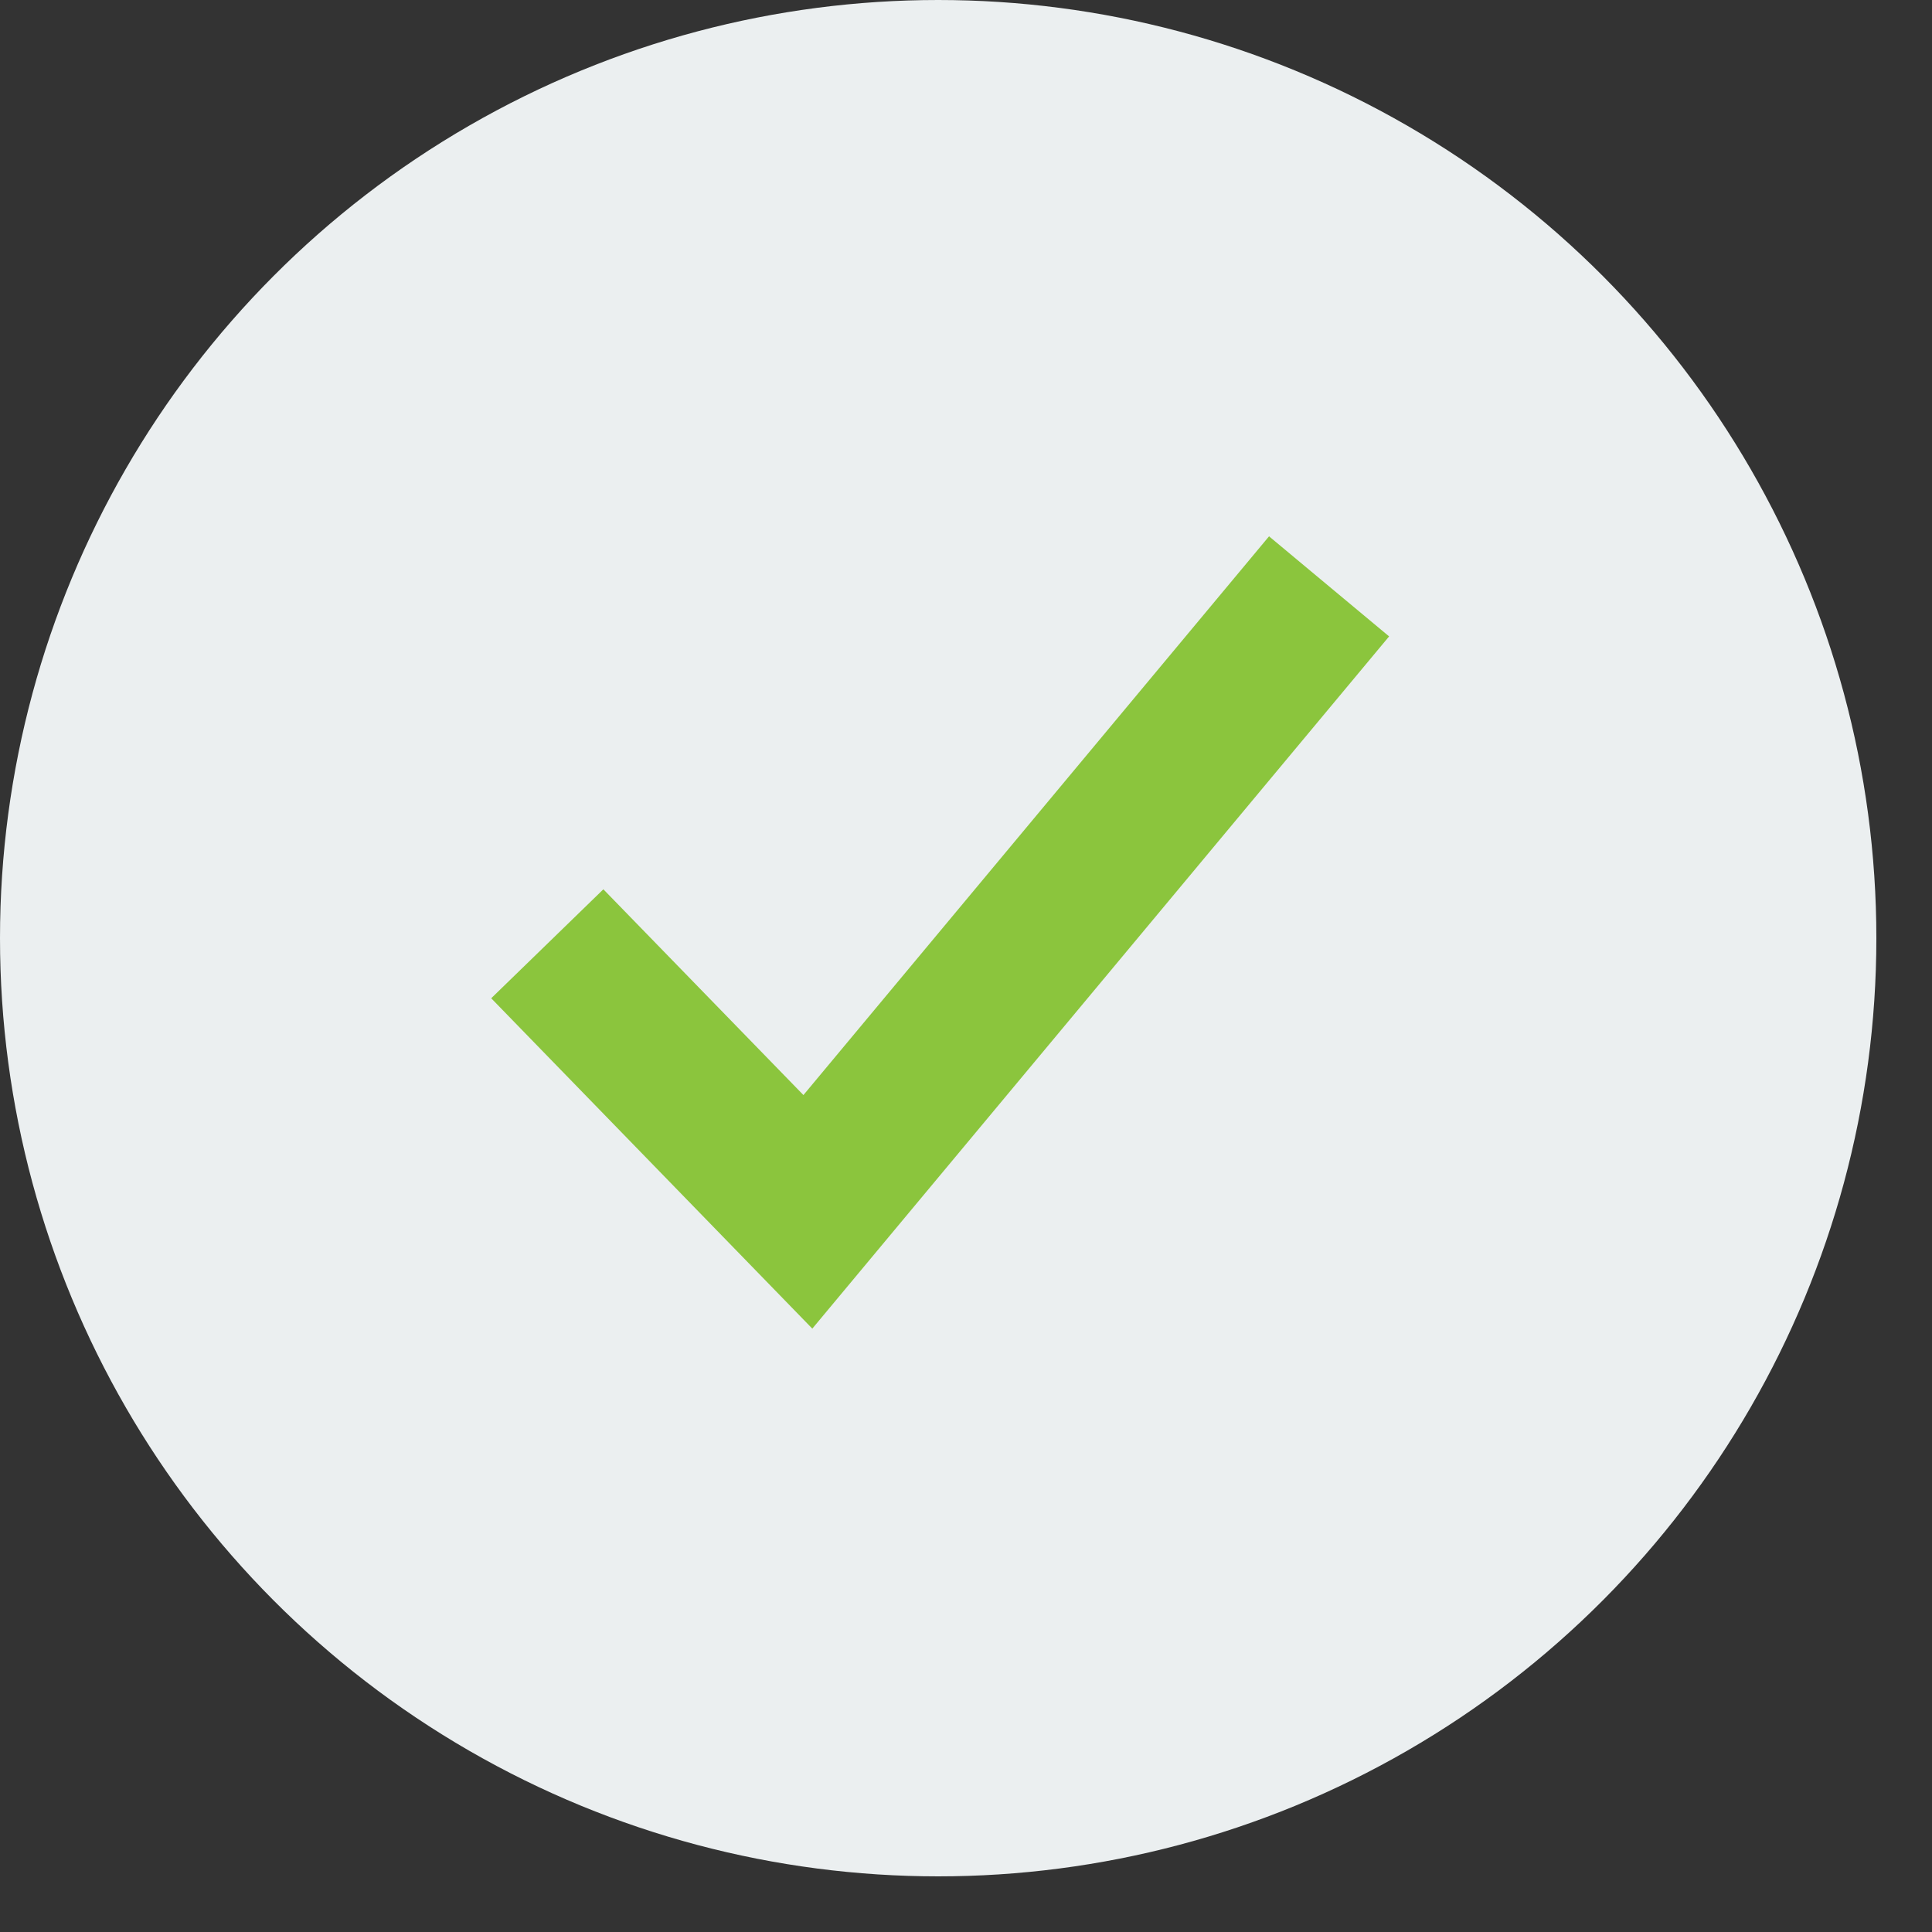
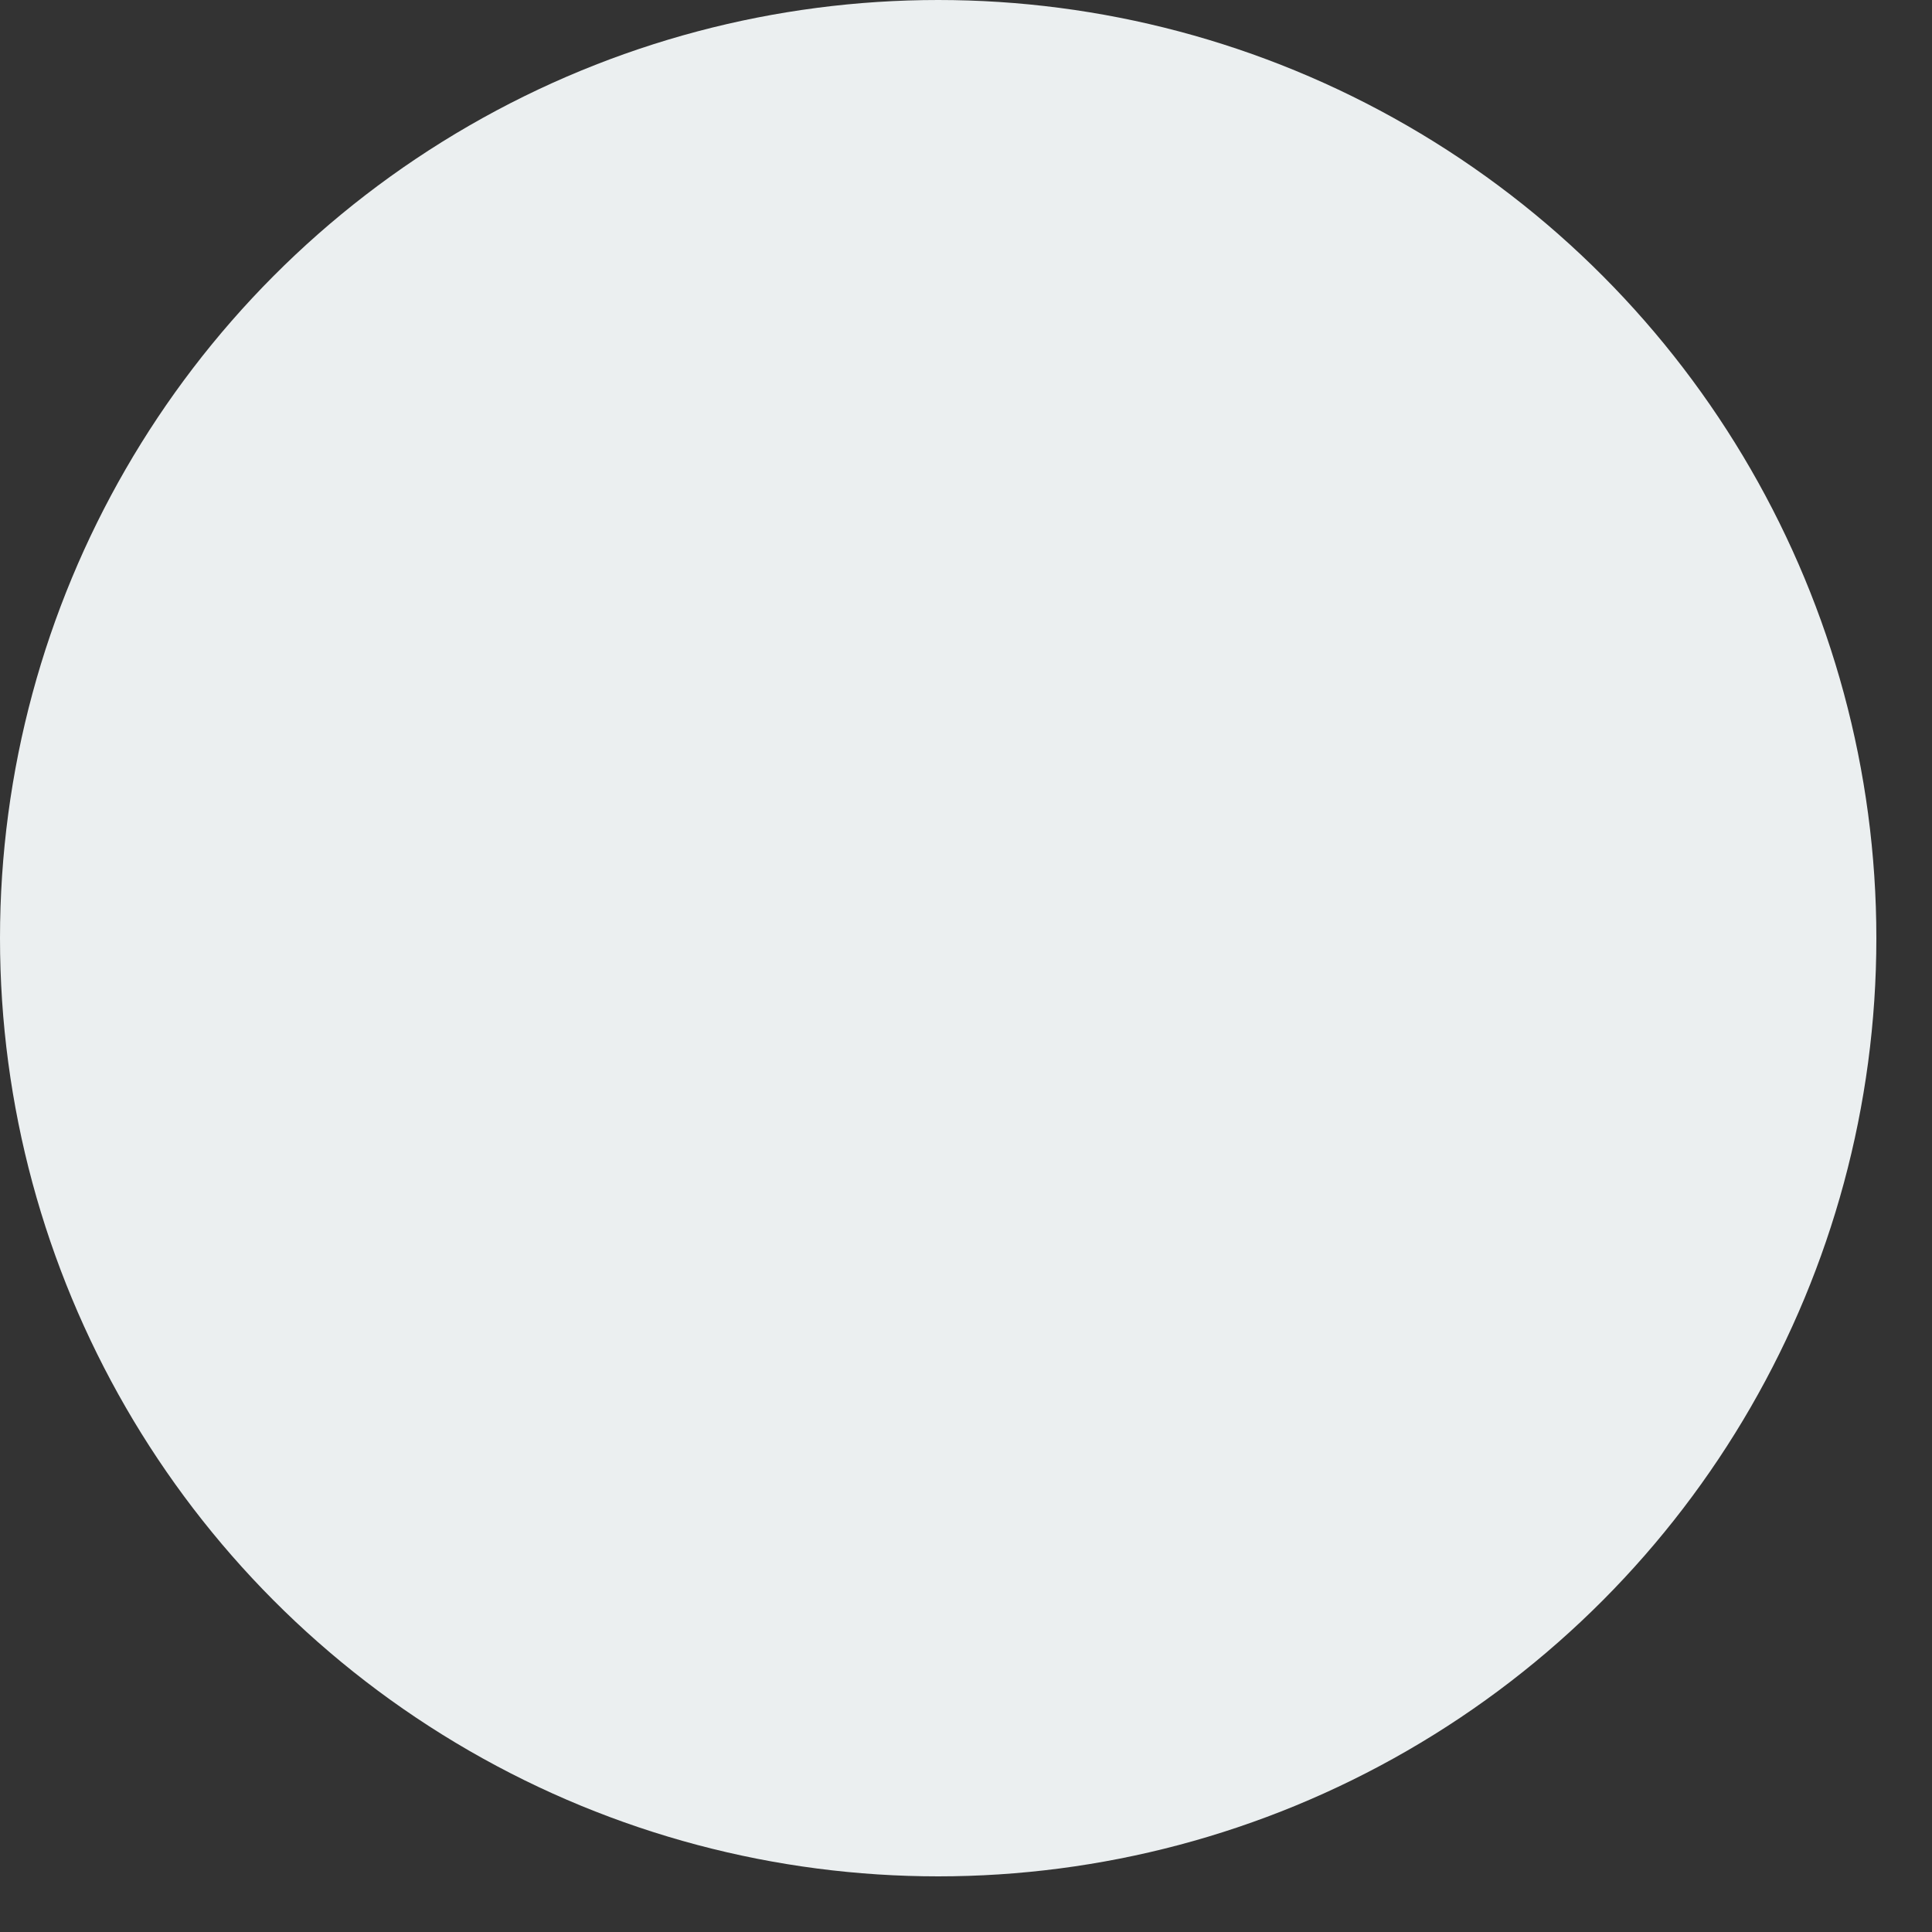
<svg xmlns="http://www.w3.org/2000/svg" width="20" height="20" viewBox="0 0 20 20" fill="none">
  <rect x="0" y="0" width="20" height="20" fill="#333333" stroke="none" />
  <circle cx="9.712" cy="9.712" r="9.712" fill="#EBEFF0" />
  <g clip-path="url(#clip0_3472_18162)">
-     <path d="M14.38 6.588L8.409 13.754L5.085 10.334L6.246 9.206L8.317 11.336L13.137 5.552L14.38 6.588Z" fill="#8BC53D" />
+     <path d="M14.38 6.588L8.409 13.754L6.246 9.206L8.317 11.336L13.137 5.552L14.38 6.588Z" fill="#8BC53D" />
  </g>
  <defs>
    <clipPath id="clip0_3472_18162">
-       <rect width="9.712" height="9.712" fill="white" transform="translate(4.856 4.856)" />
-     </clipPath>
+       </clipPath>
  </defs>
</svg>